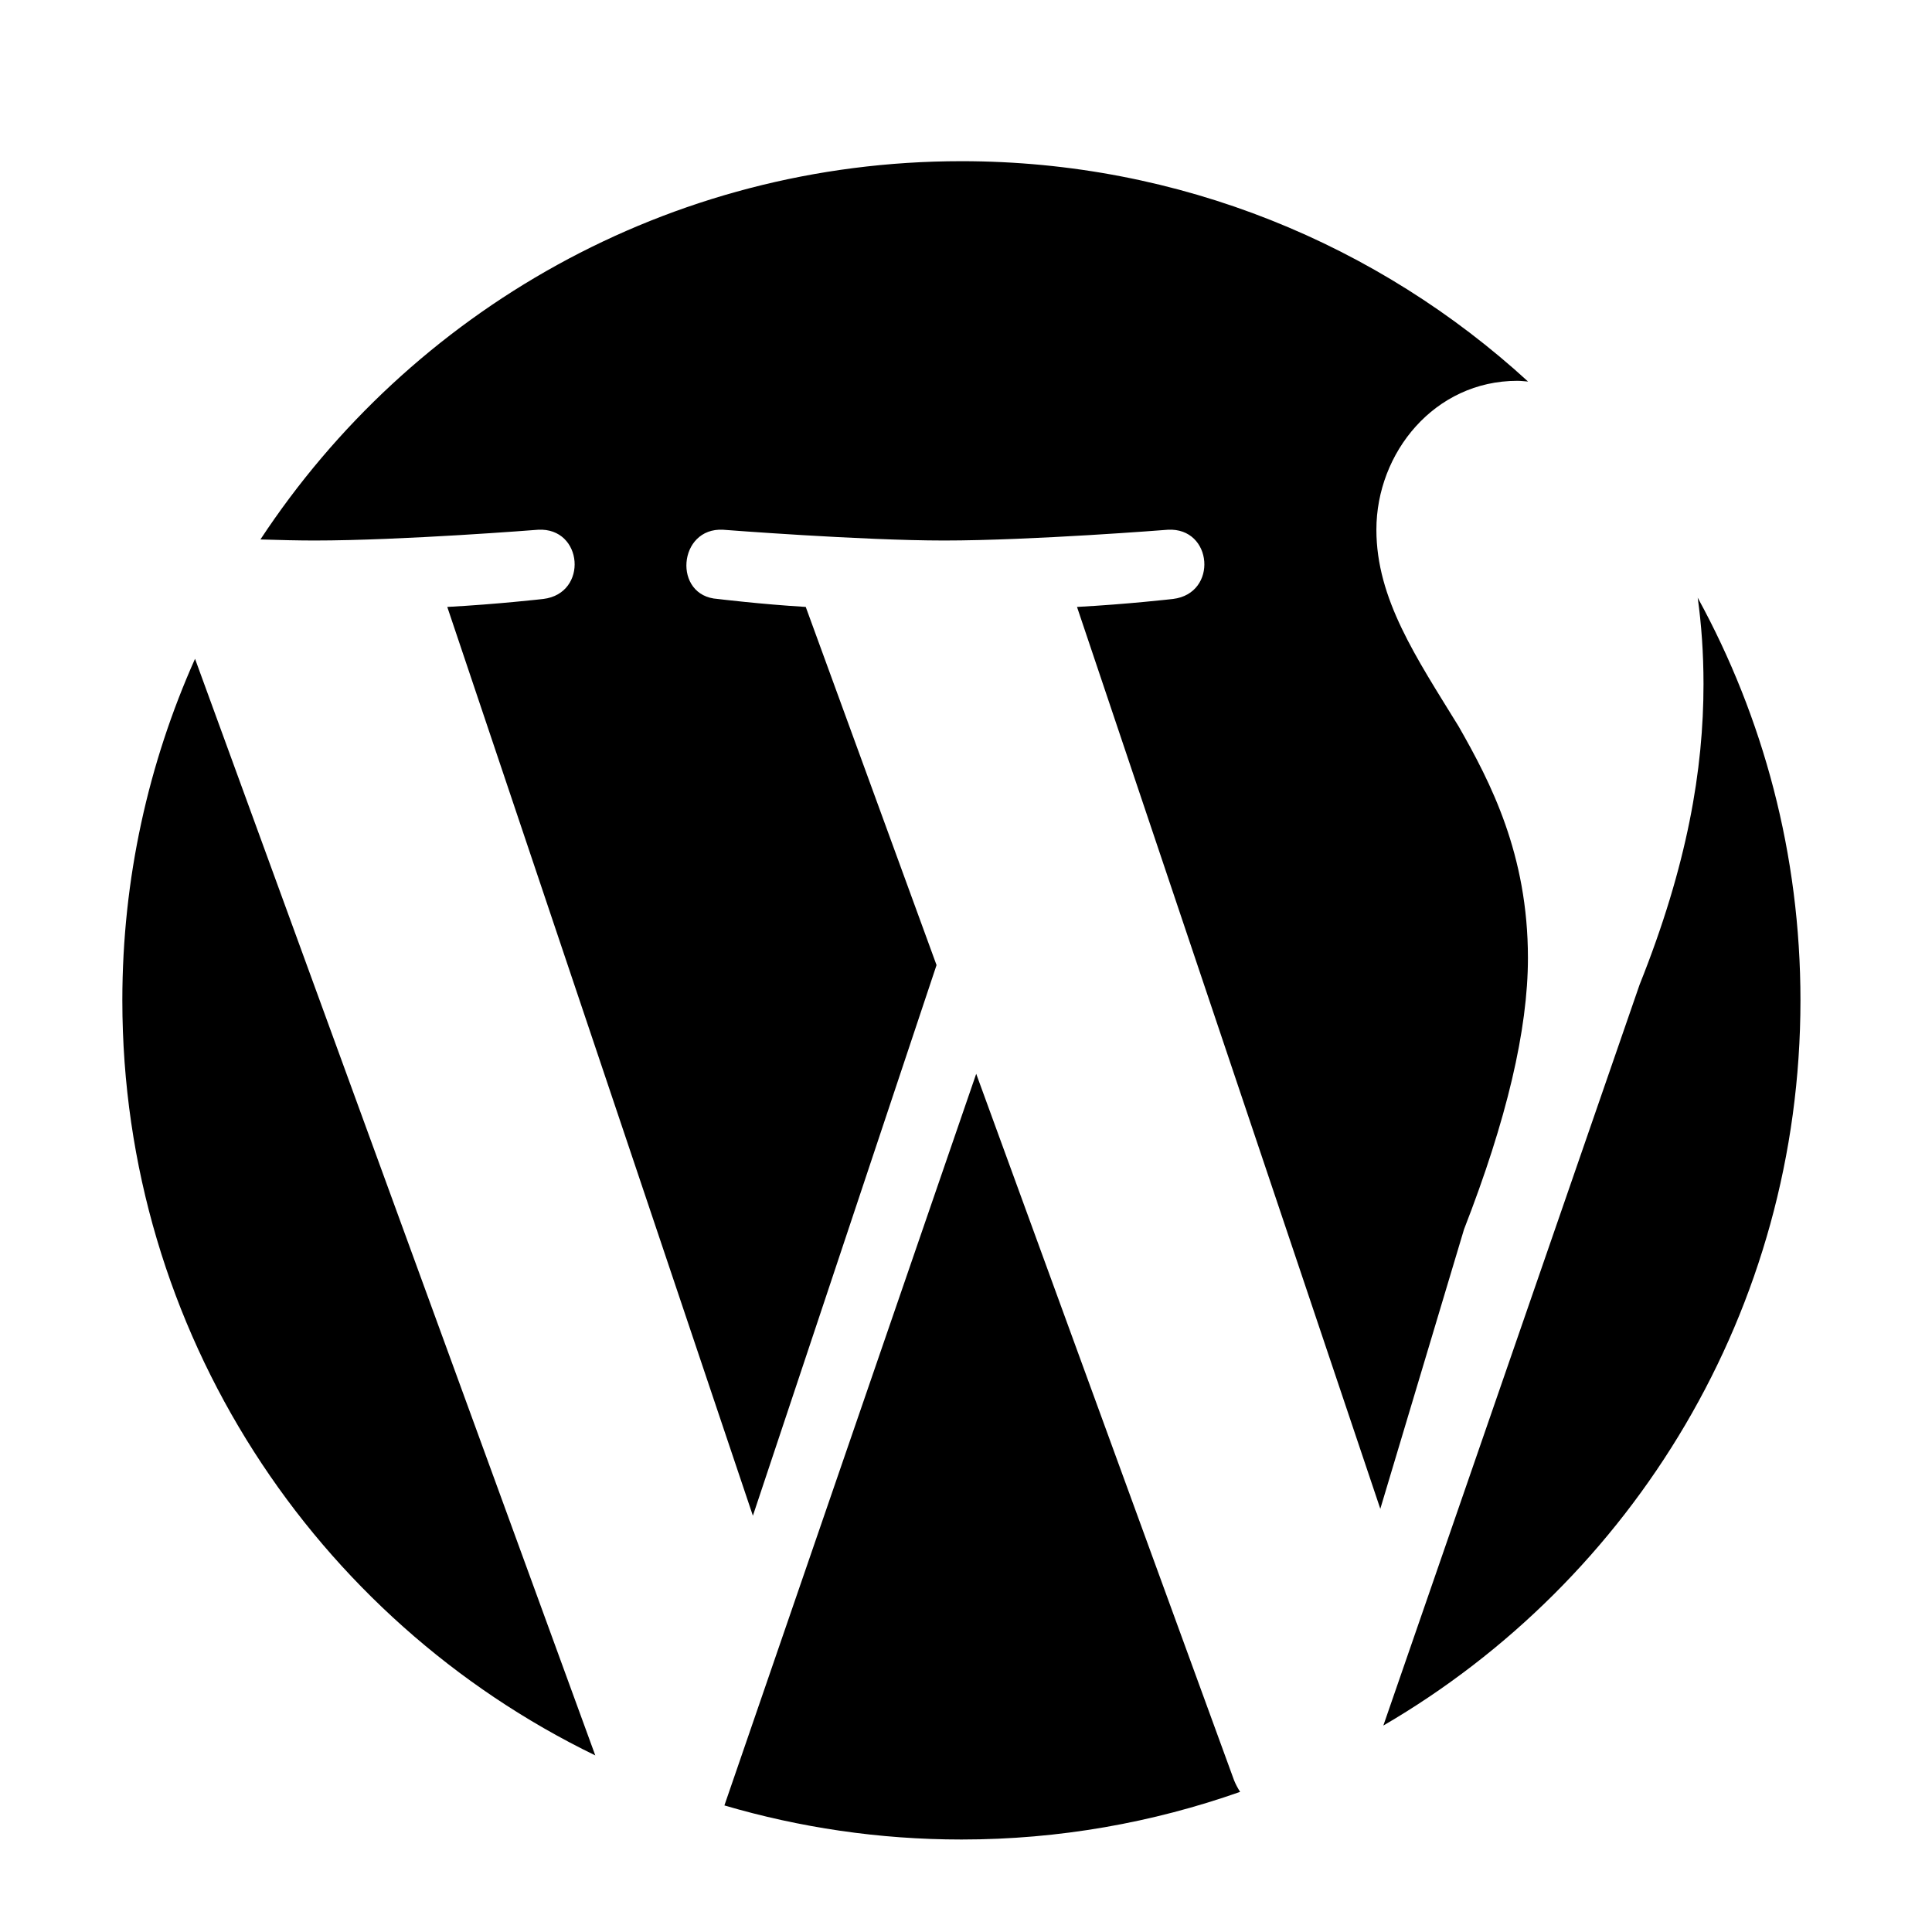
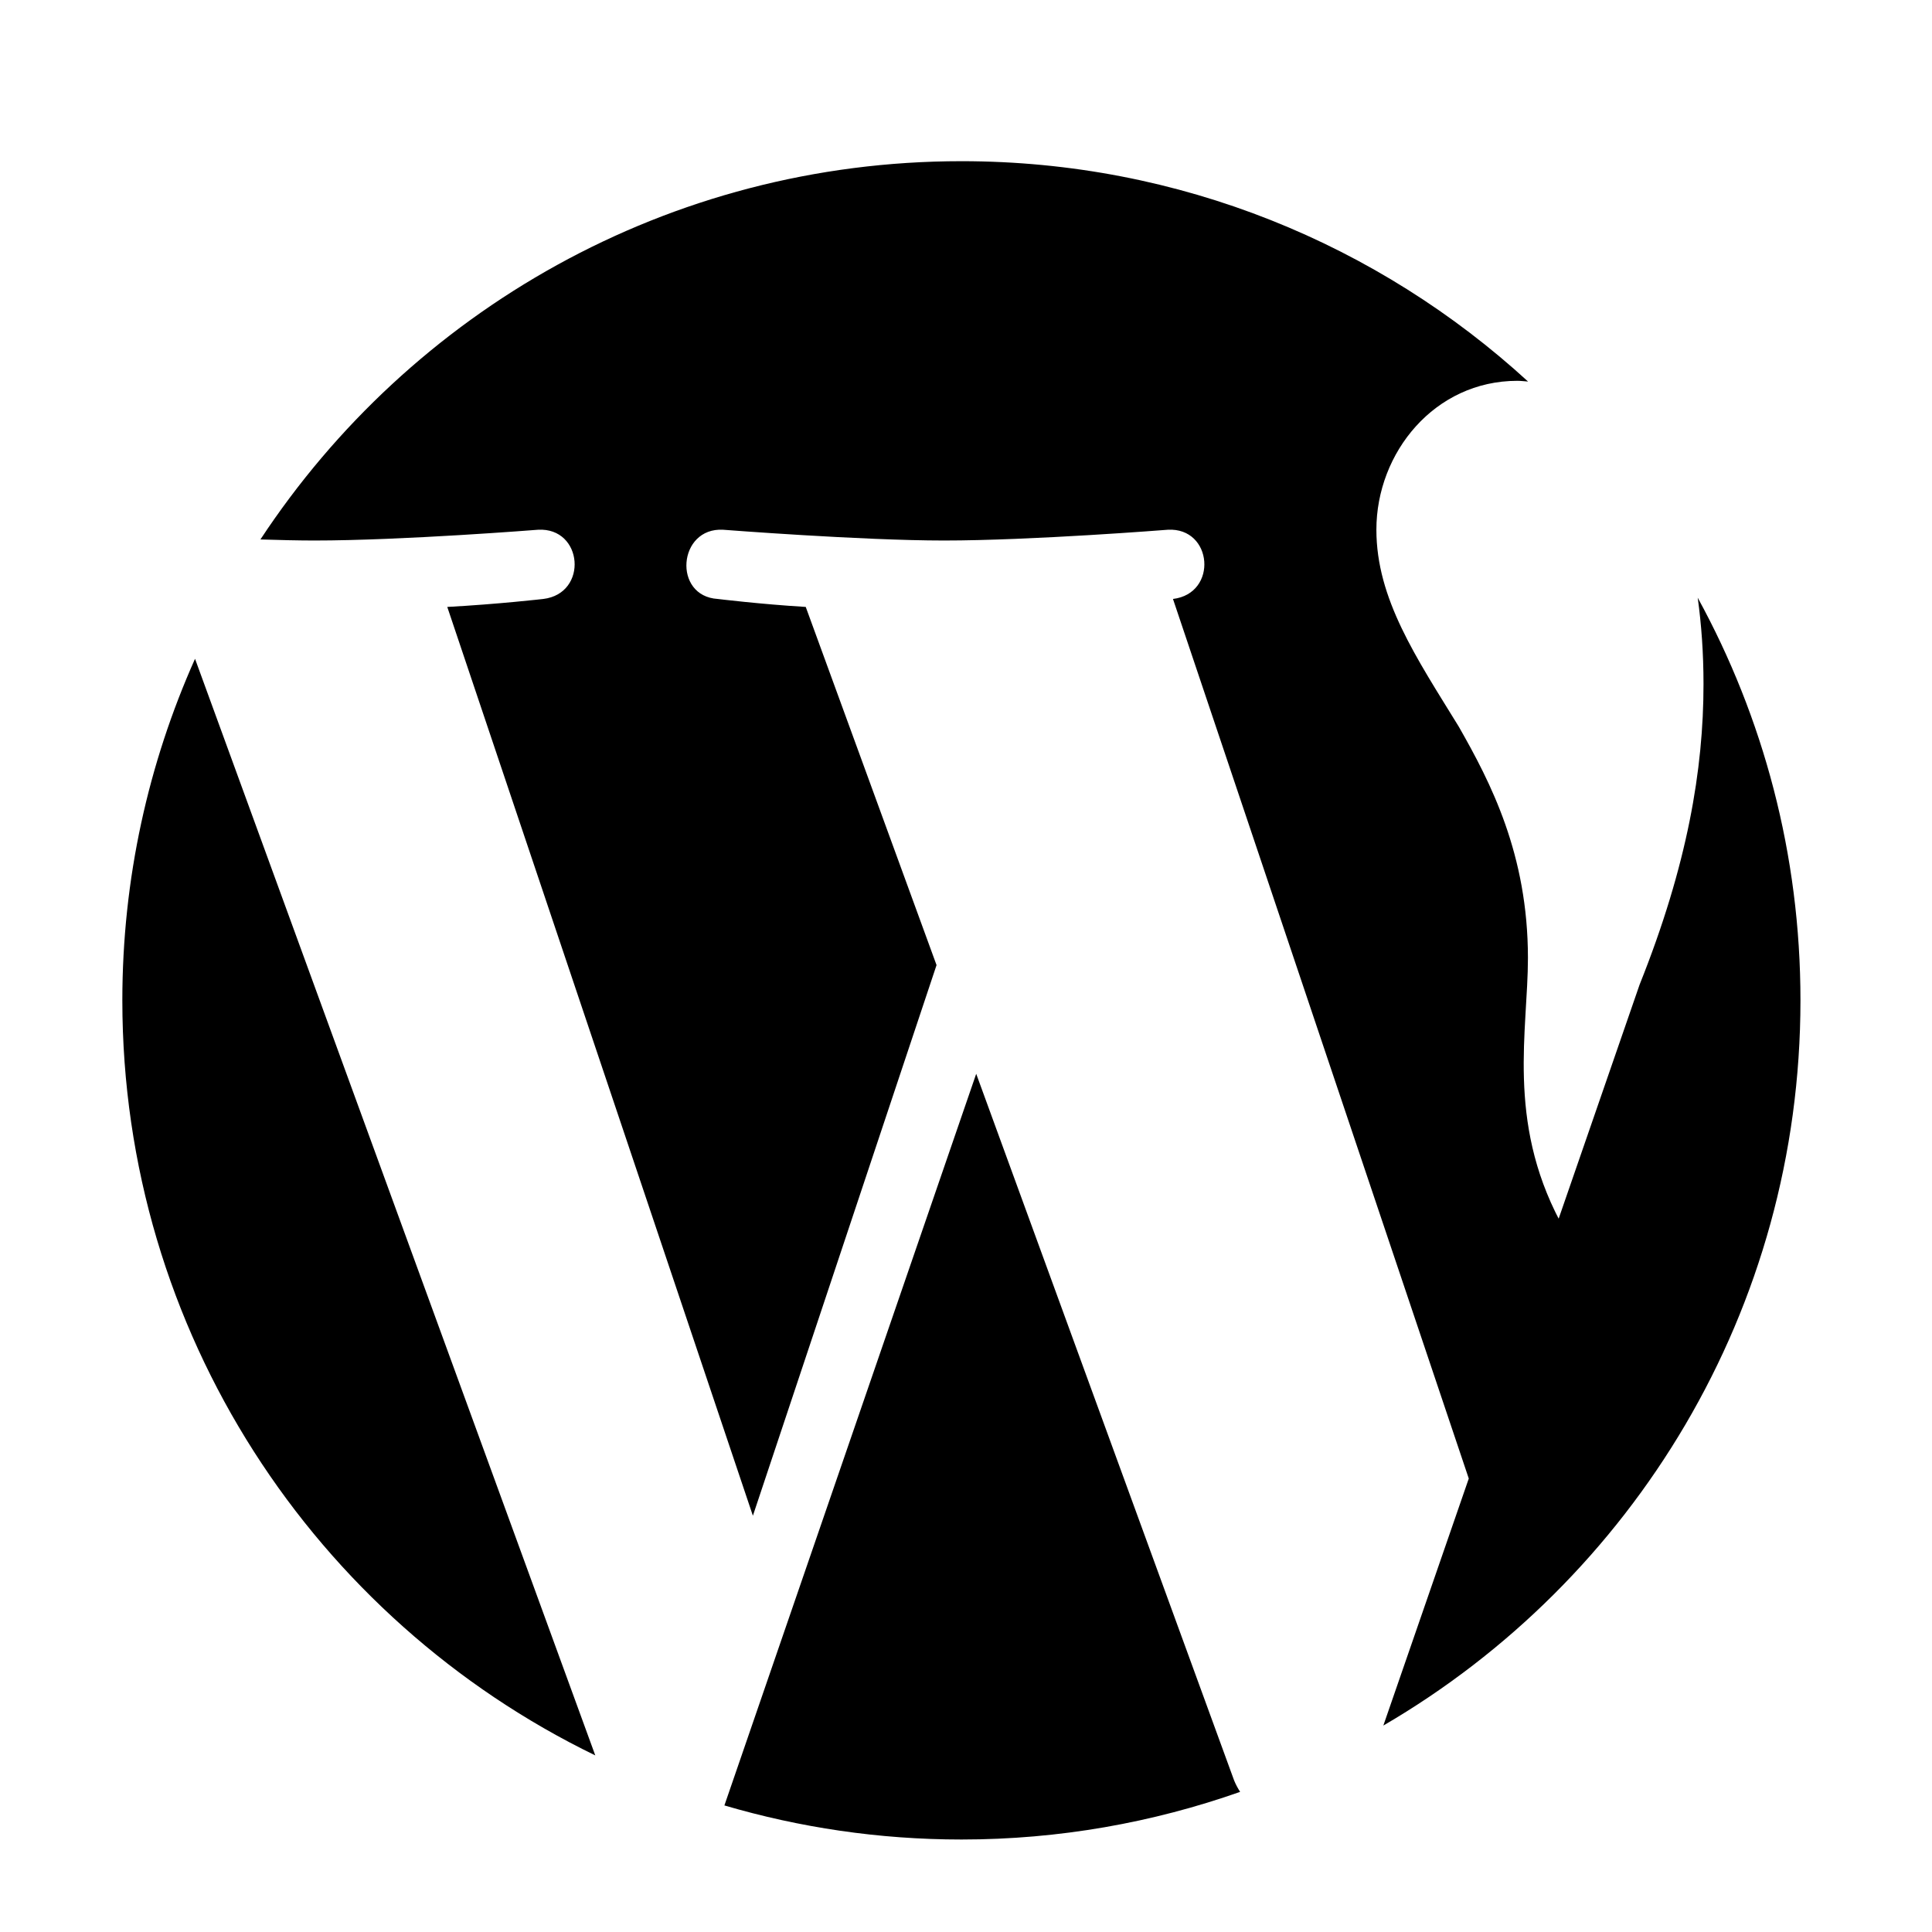
<svg xmlns="http://www.w3.org/2000/svg" version="1.1" id="Layer_1" x="0px" y="0px" width="56.693px" height="56.693px" viewBox="0 0 56.693 56.693" enable-background="new 0 0 56.693 56.693" xml:space="preserve">
-   <path d="M3.59,29.355c0,9.742,5.663,18.17,13.878,22.156L5.723,19.332C4.355,22.396,3.59,25.783,3.59,29.355z M44.836,28.111  c0-3.043-1.096-5.152-2.031-6.791c-1.248-2.03-2.416-3.745-2.416-5.776c0-2.264,1.711-4.369,4.135-4.369  c0.105,0,0.211,0.014,0.316,0.021C40.461,7.183,34.625,4.73,28.215,4.73c-8.605,0-16.172,4.416-20.573,11.1  c0.579,0.018,1.121,0.031,1.583,0.031c2.577,0,6.563-0.316,6.563-0.316c1.324-0.074,1.481,1.871,0.154,2.031  c0,0-1.332,0.154-2.817,0.234l8.968,26.668l5.389-16.158l-3.838-10.51c-1.326-0.08-2.582-0.234-2.582-0.234  c-1.328-0.08-1.17-2.105,0.158-2.031c0,0,4.064,0.316,6.482,0.316c2.574,0,6.566-0.316,6.566-0.316  c1.322-0.074,1.48,1.871,0.152,2.031c0,0-1.33,0.154-2.816,0.234l8.9,26.465l2.457-8.203C44.209,32.871,44.836,30.221,44.836,28.111  z M28.646,31.51l-7.389,21.469c2.205,0.648,4.535,1,6.957,1c2.865,0,5.617-0.496,8.176-1.398c-0.066-0.105-0.127-0.215-0.176-0.336  L28.646,31.51z M49.818,17.539c0.109,0.787,0.17,1.627,0.17,2.535c0,2.497-0.469,5.305-1.875,8.819l-7.52,21.742  c7.318-4.266,12.24-12.195,12.24-21.279C52.834,25.072,51.74,21.049,49.818,17.539z" />
+   <path d="M3.59,29.355c0,9.742,5.663,18.17,13.878,22.156L5.723,19.332C4.355,22.396,3.59,25.783,3.59,29.355z M44.836,28.111  c0-3.043-1.096-5.152-2.031-6.791c-1.248-2.03-2.416-3.745-2.416-5.776c0-2.264,1.711-4.369,4.135-4.369  c0.105,0,0.211,0.014,0.316,0.021C40.461,7.183,34.625,4.73,28.215,4.73c-8.605,0-16.172,4.416-20.573,11.1  c0.579,0.018,1.121,0.031,1.583,0.031c2.577,0,6.563-0.316,6.563-0.316c1.324-0.074,1.481,1.871,0.154,2.031  c0,0-1.332,0.154-2.817,0.234l8.968,26.668l5.389-16.158l-3.838-10.51c-1.326-0.08-2.582-0.234-2.582-0.234  c-1.328-0.08-1.17-2.105,0.158-2.031c0,0,4.064,0.316,6.482,0.316c2.574,0,6.566-0.316,6.566-0.316  c1.322-0.074,1.48,1.871,0.152,2.031l8.9,26.465l2.457-8.203C44.209,32.871,44.836,30.221,44.836,28.111  z M28.646,31.51l-7.389,21.469c2.205,0.648,4.535,1,6.957,1c2.865,0,5.617-0.496,8.176-1.398c-0.066-0.105-0.127-0.215-0.176-0.336  L28.646,31.51z M49.818,17.539c0.109,0.787,0.17,1.627,0.17,2.535c0,2.497-0.469,5.305-1.875,8.819l-7.52,21.742  c7.318-4.266,12.24-12.195,12.24-21.279C52.834,25.072,51.74,21.049,49.818,17.539z" />
</svg>